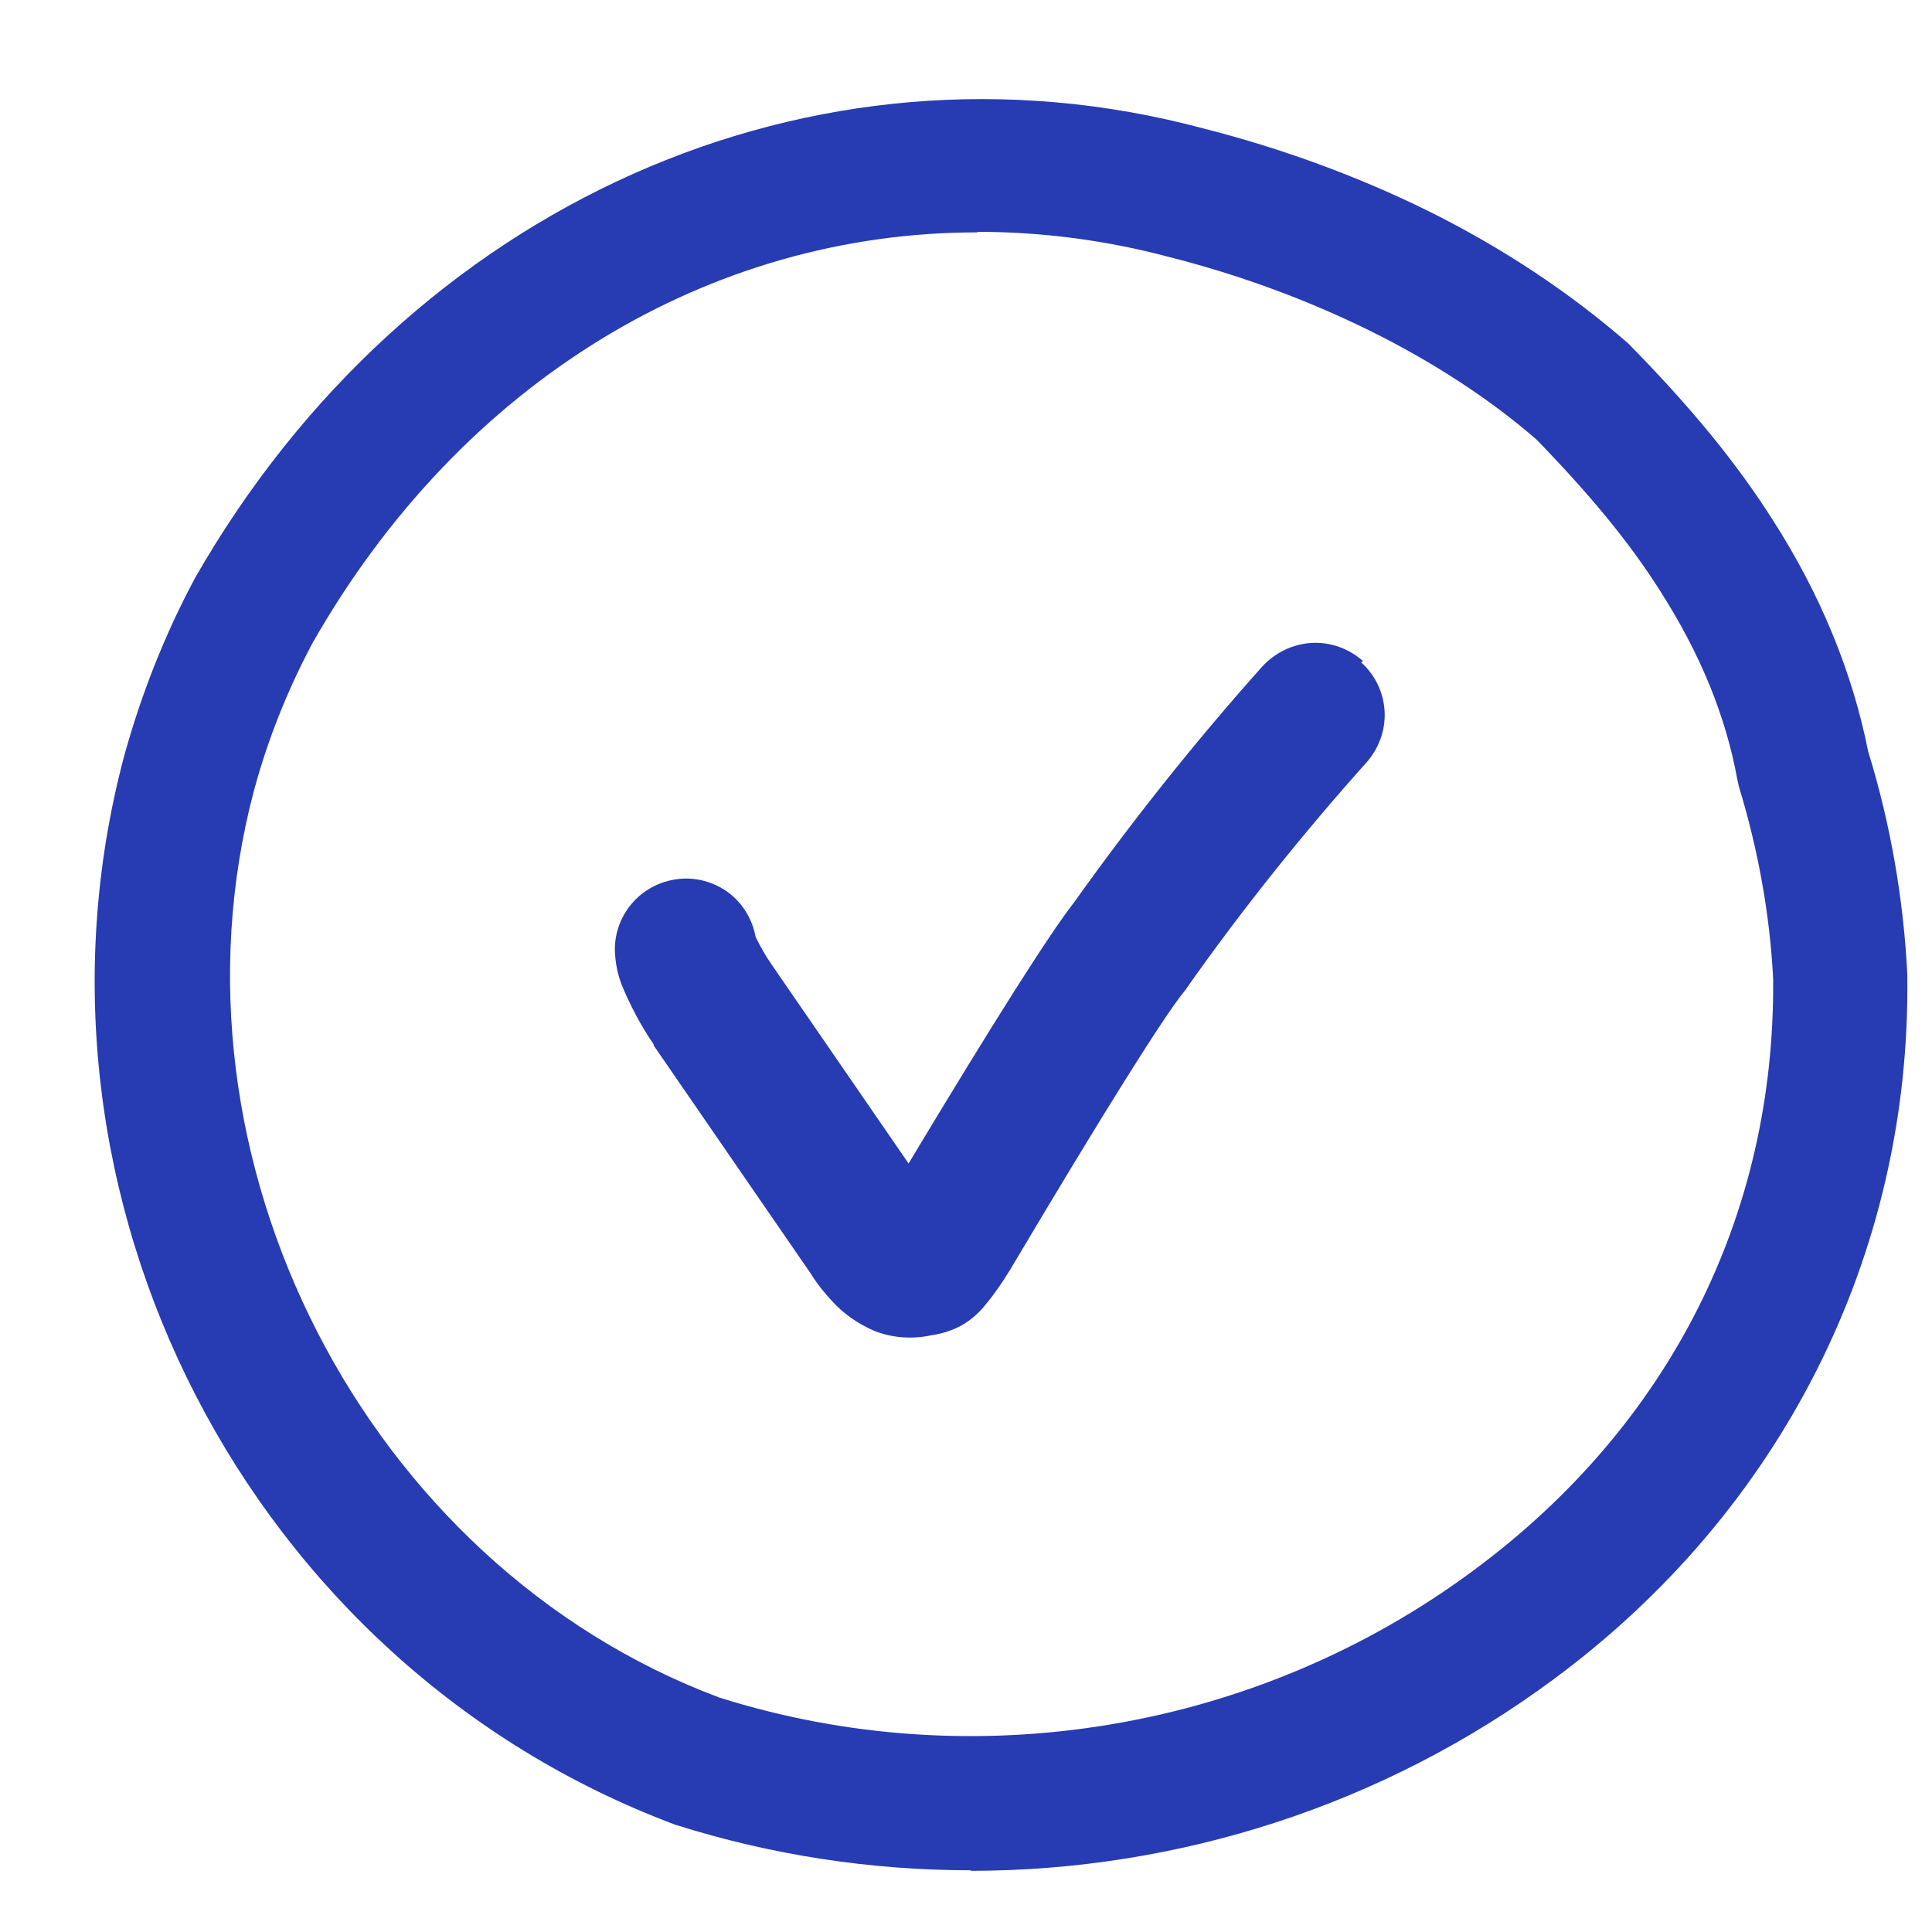
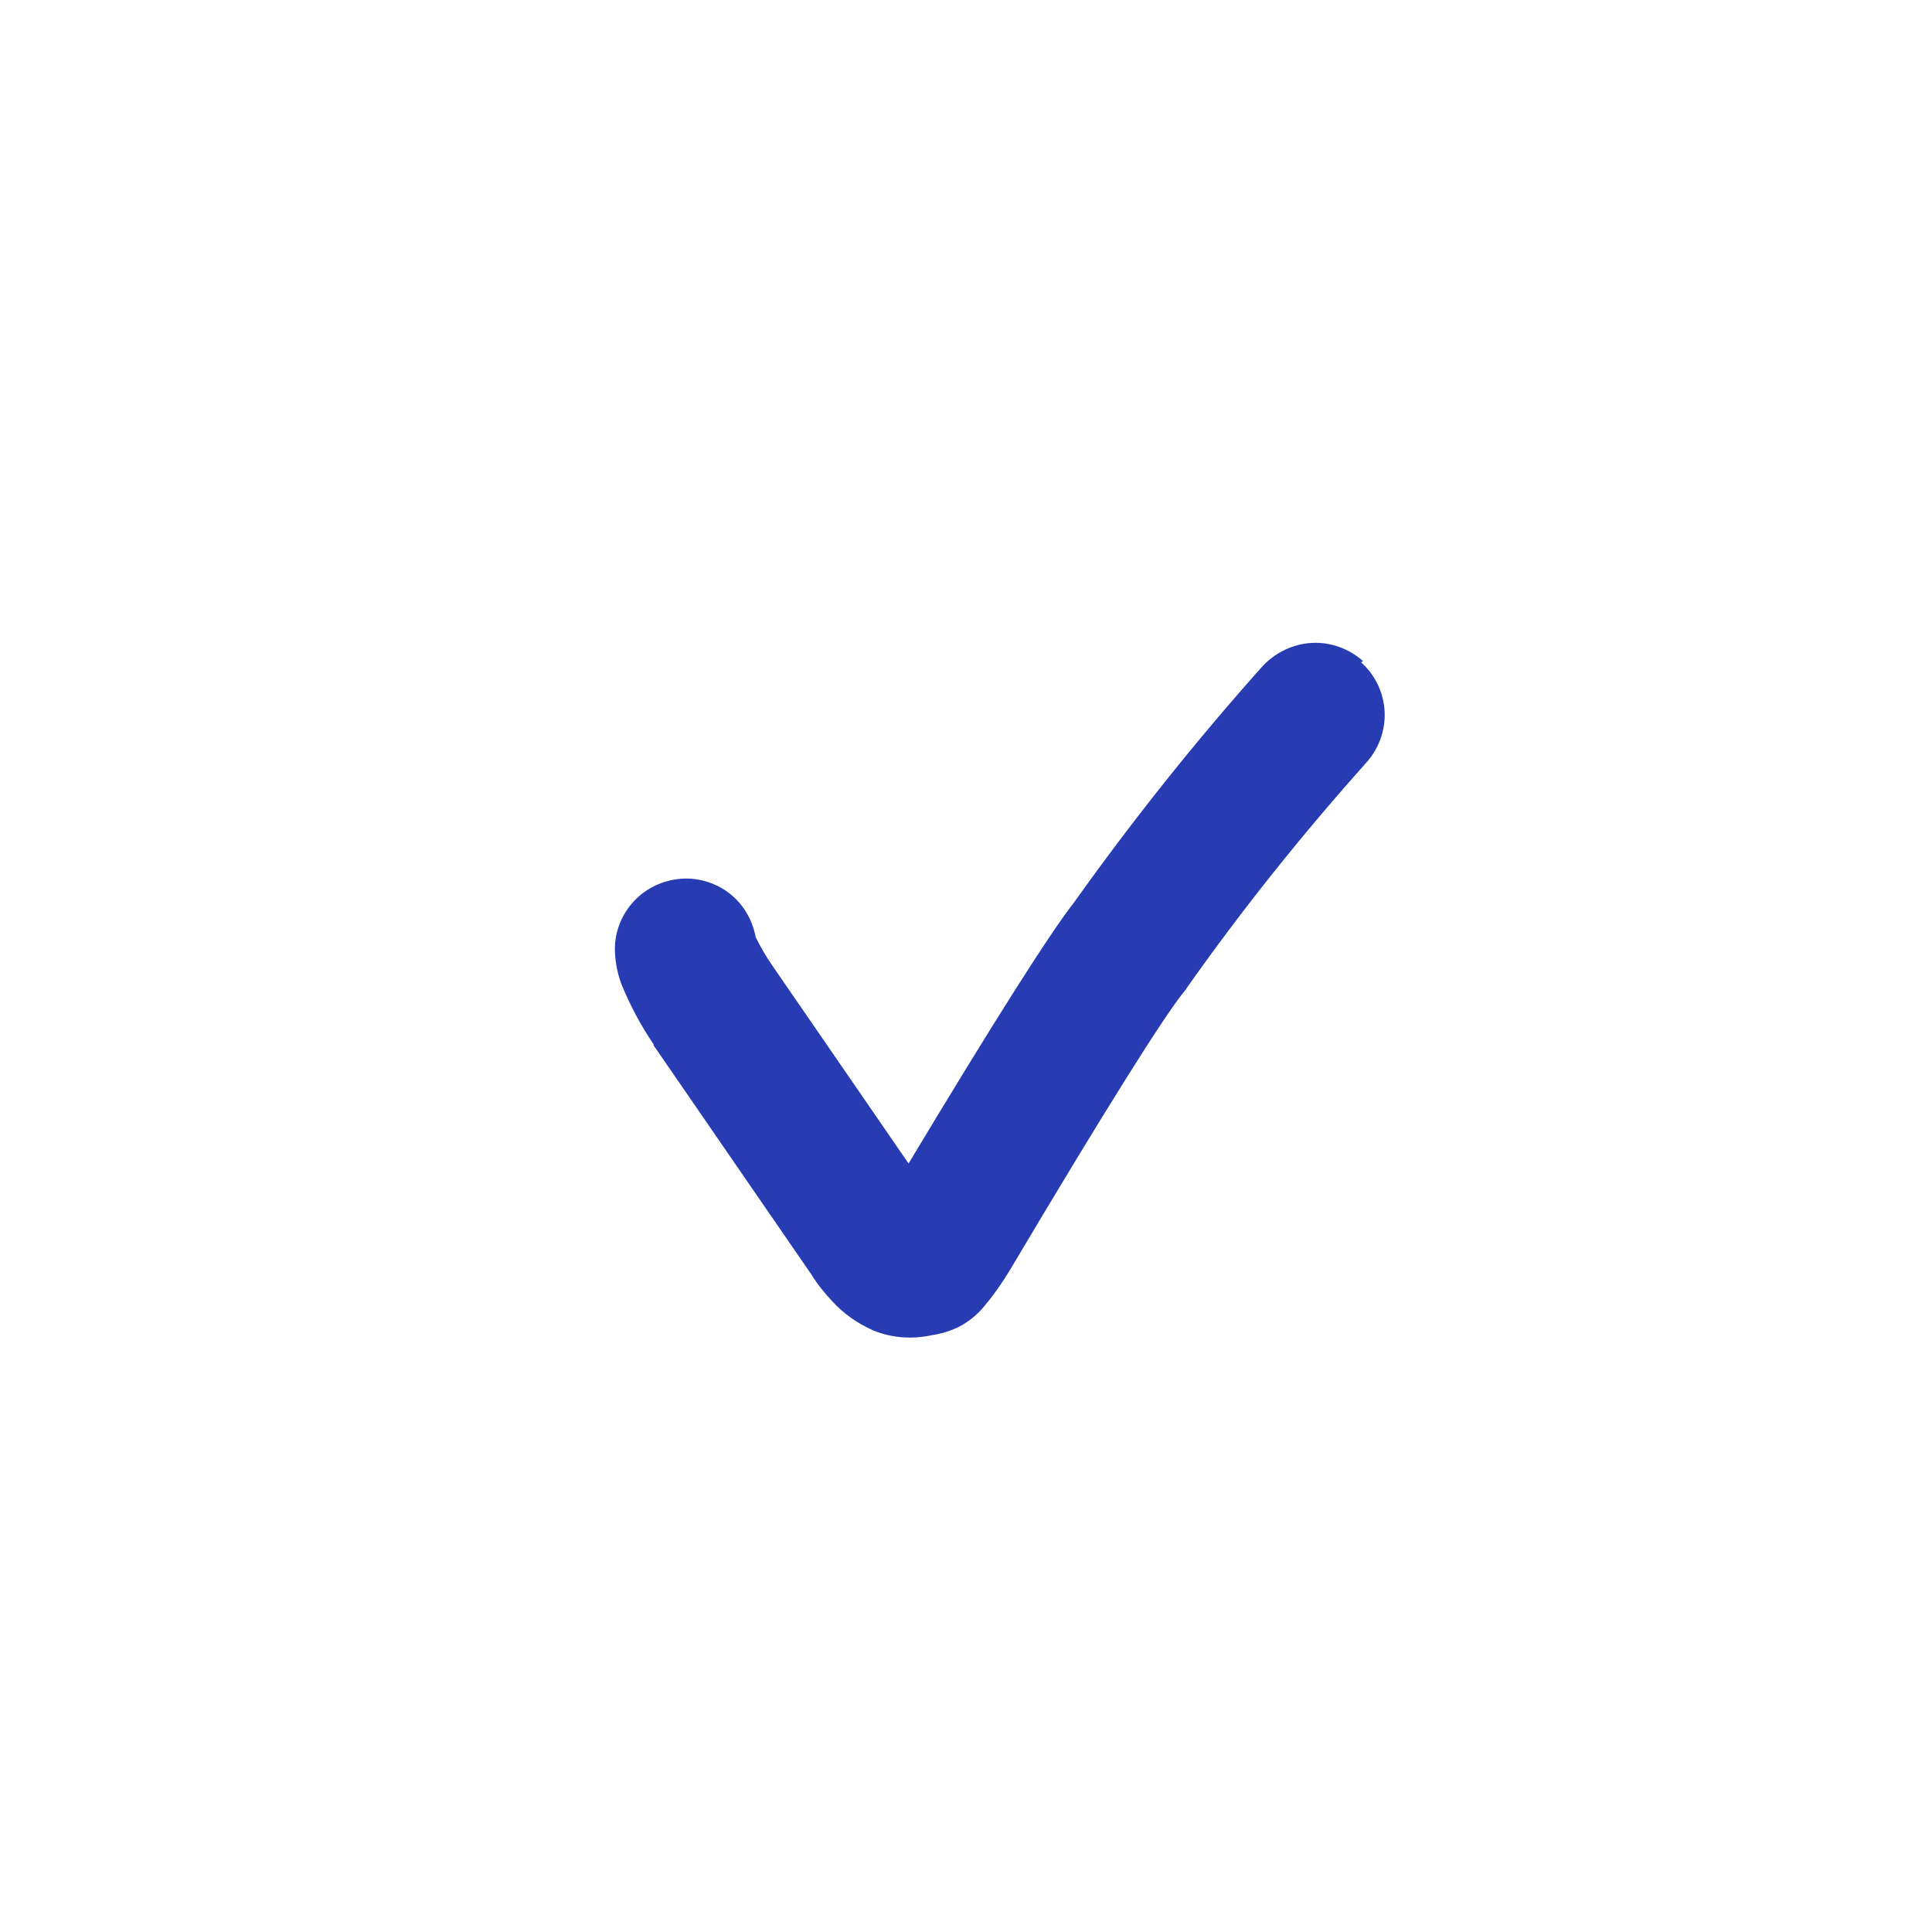
<svg xmlns="http://www.w3.org/2000/svg" id="Layer_1" viewBox="0 0 36 36">
  <defs>
    <style>
      .cls-1 {
        fill: #273bb2;
      }
    </style>
  </defs>
  <path class="cls-1" d="M25.4,12.32c-.26-.23-.6-.36-.96-.34-.35.02-.68.18-.92.44-1.25,1.4-2.42,2.87-3.51,4.4-.44.56-1.47,2.18-3.08,4.86l-2.54-3.69c-.12-.17-.22-.35-.31-.53-.06-.33-.24-.63-.51-.83-.27-.2-.61-.29-.94-.25-.33.04-.64.2-.86.46-.22.26-.33.59-.31.92.01.2.05.39.12.58.16.39.36.77.6,1.12v.02s2.94,4.27,2.94,4.27c.11.18.25.35.39.5.21.23.47.41.76.54.34.14.72.17,1.09.09.2-.03.39-.09.57-.19.17-.1.33-.24.45-.4.16-.19.3-.4.43-.61h0c1.8-3.03,2.89-4.76,3.26-5.21.02-.02.03-.04.05-.07,1.03-1.46,2.15-2.86,3.34-4.19.23-.26.36-.6.34-.96-.02-.35-.18-.68-.44-.91Z" />
-   <path class="cls-1" d="M18.09,34.85c-1.85,0-3.71-.28-5.51-.85C4.62,31.02.14,22.28,2.31,14.1c.32-1.16.76-2.28,1.33-3.34C7.62,3.81,15.15.45,22.41,2.39c1.46.37,2.88.89,4.2,1.54,1.39.69,2.64,1.52,3.73,2.47,1.19,1.21,2.02,2.23,2.7,3.3.89,1.39,1.48,2.84,1.77,4.3.42,1.36.66,2.76.73,4.16v.05c.06,5.17-2.34,9.94-6.59,13.08-3.17,2.35-7,3.57-10.86,3.57ZM18.21,4.33c-4.98,0-9.6,2.77-12.38,7.64-.46.86-.84,1.8-1.1,2.77-1.81,6.84,2.08,14.42,8.67,16.89,4.74,1.5,10.02.63,14.06-2.37,3.64-2.69,5.62-6.61,5.58-11.02-.06-1.2-.28-2.41-.64-3.59l-.03-.14c-.22-1.19-.69-2.33-1.43-3.49-.58-.92-1.32-1.81-2.31-2.83-.85-.74-1.93-1.45-3.13-2.04-1.16-.57-2.41-1.03-3.71-1.36-1.2-.32-2.4-.47-3.57-.47Z" />
</svg>